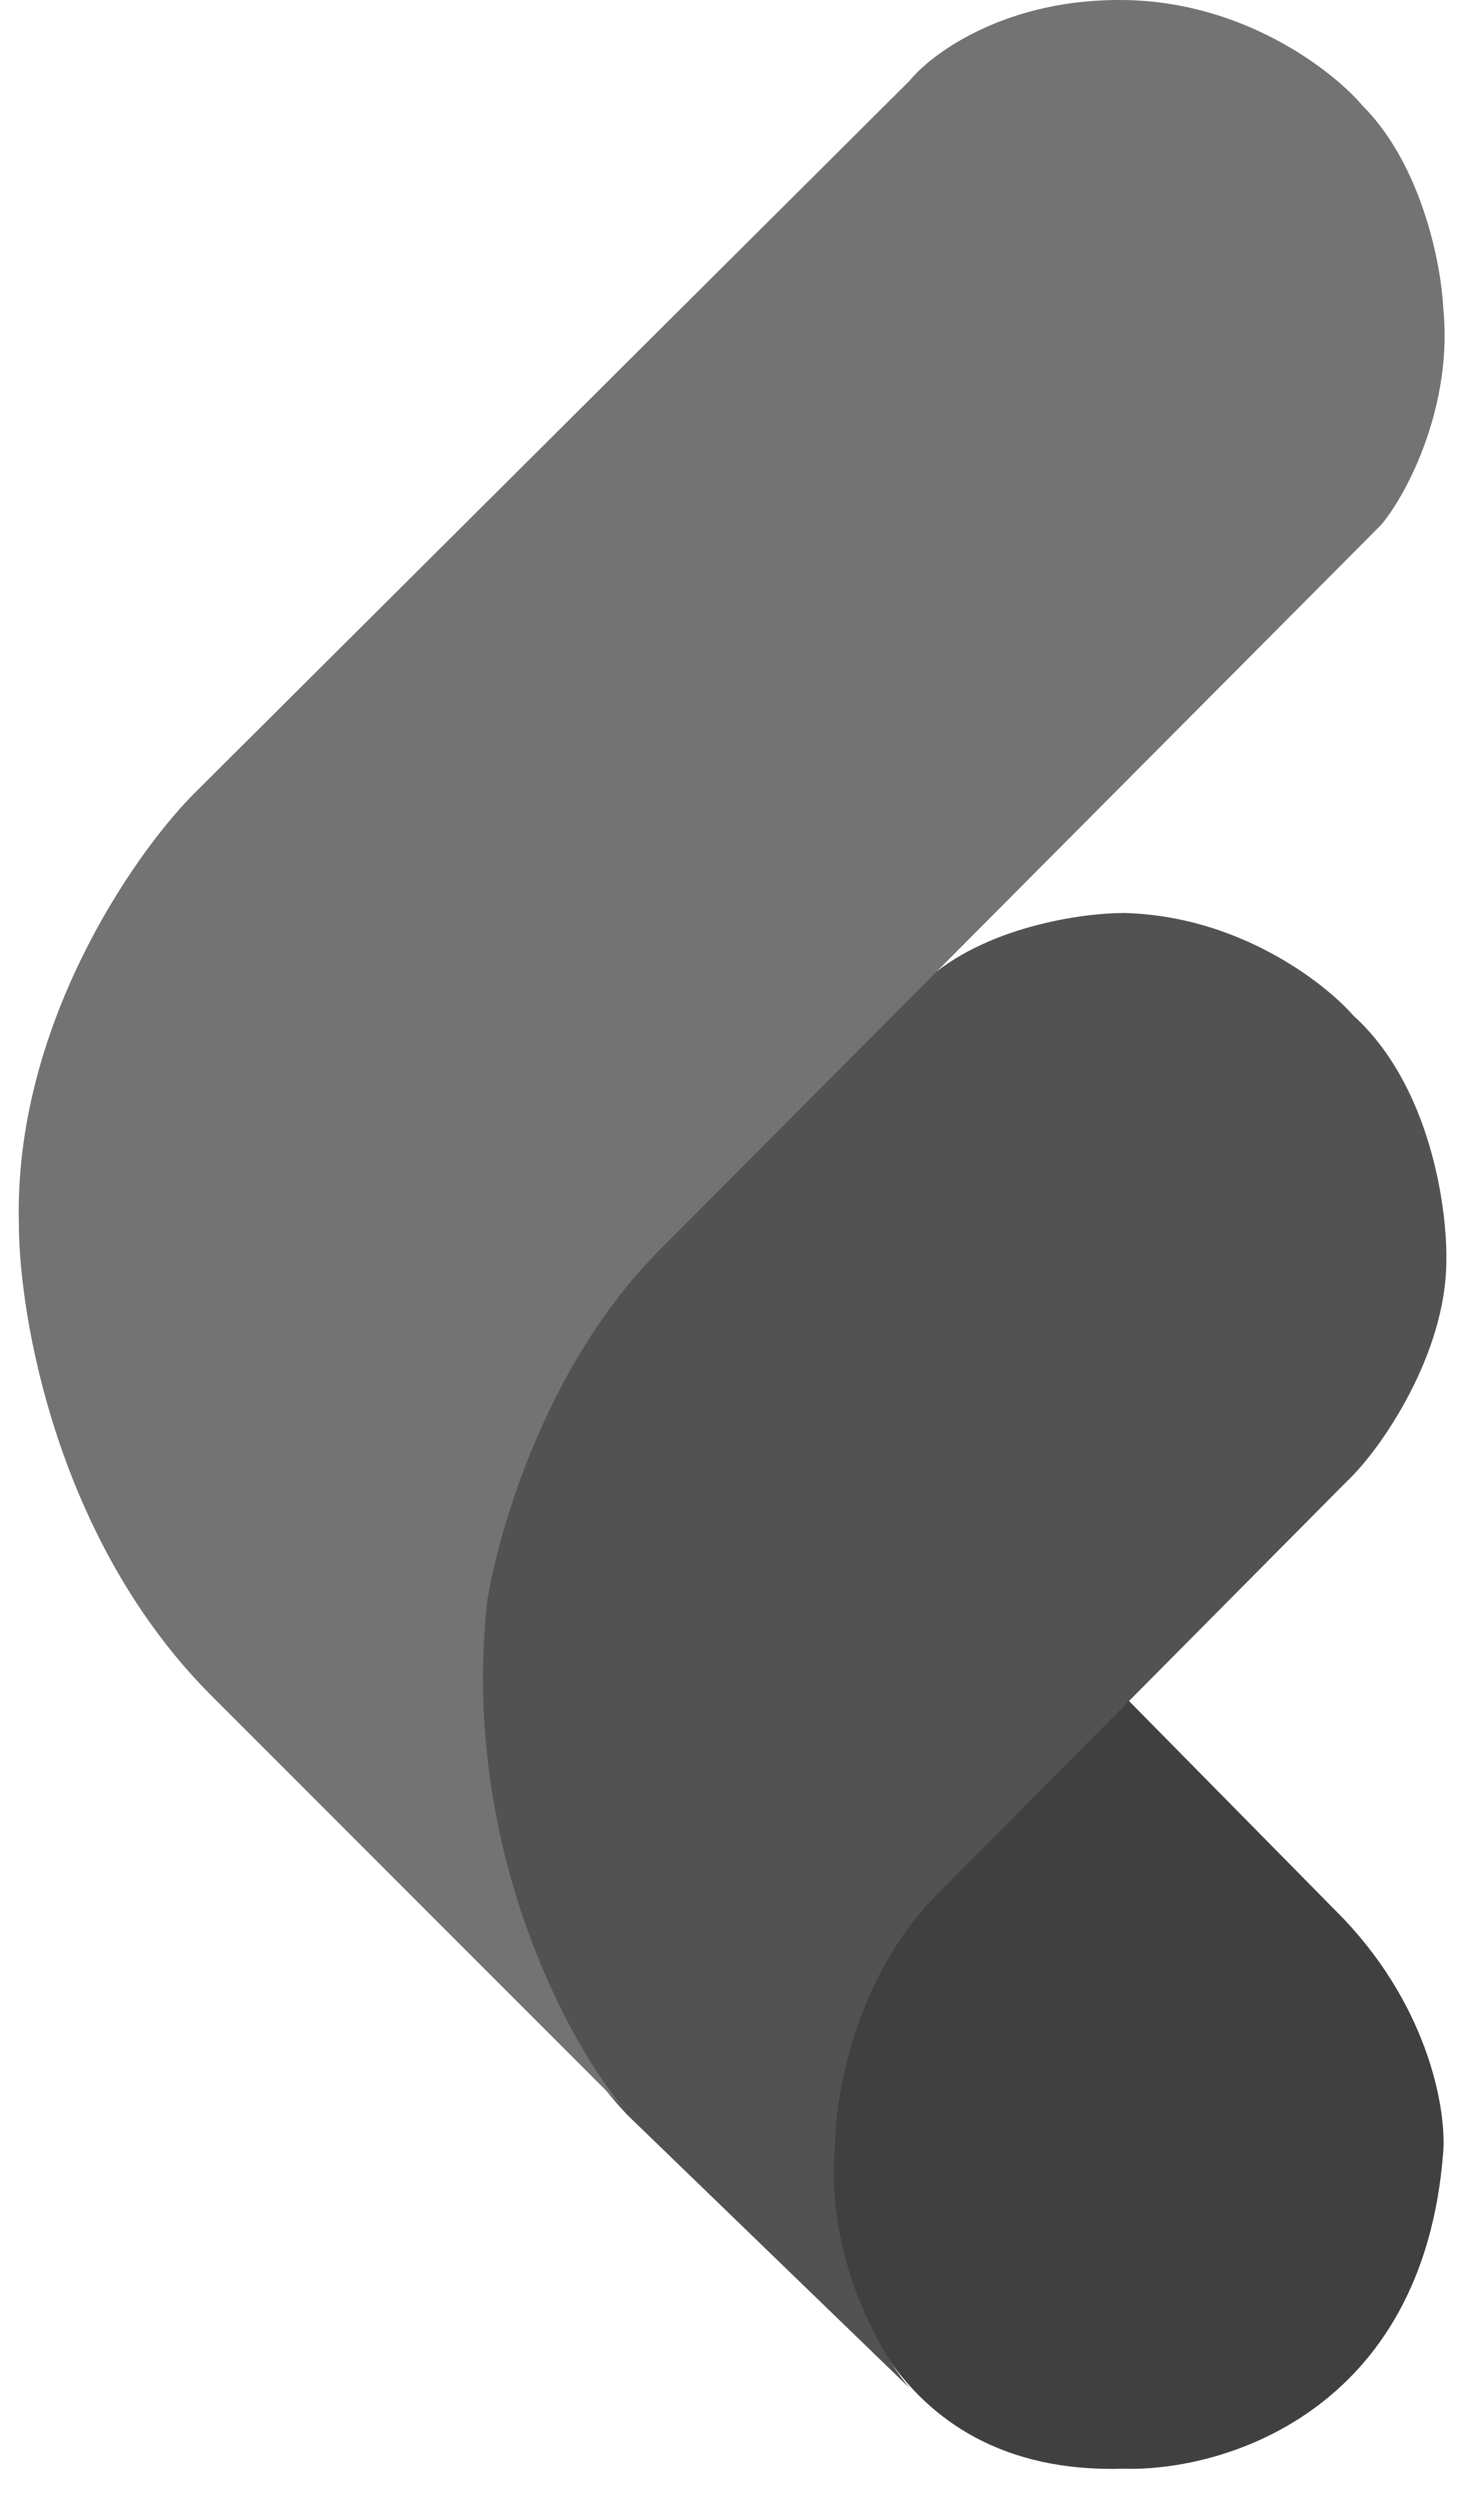
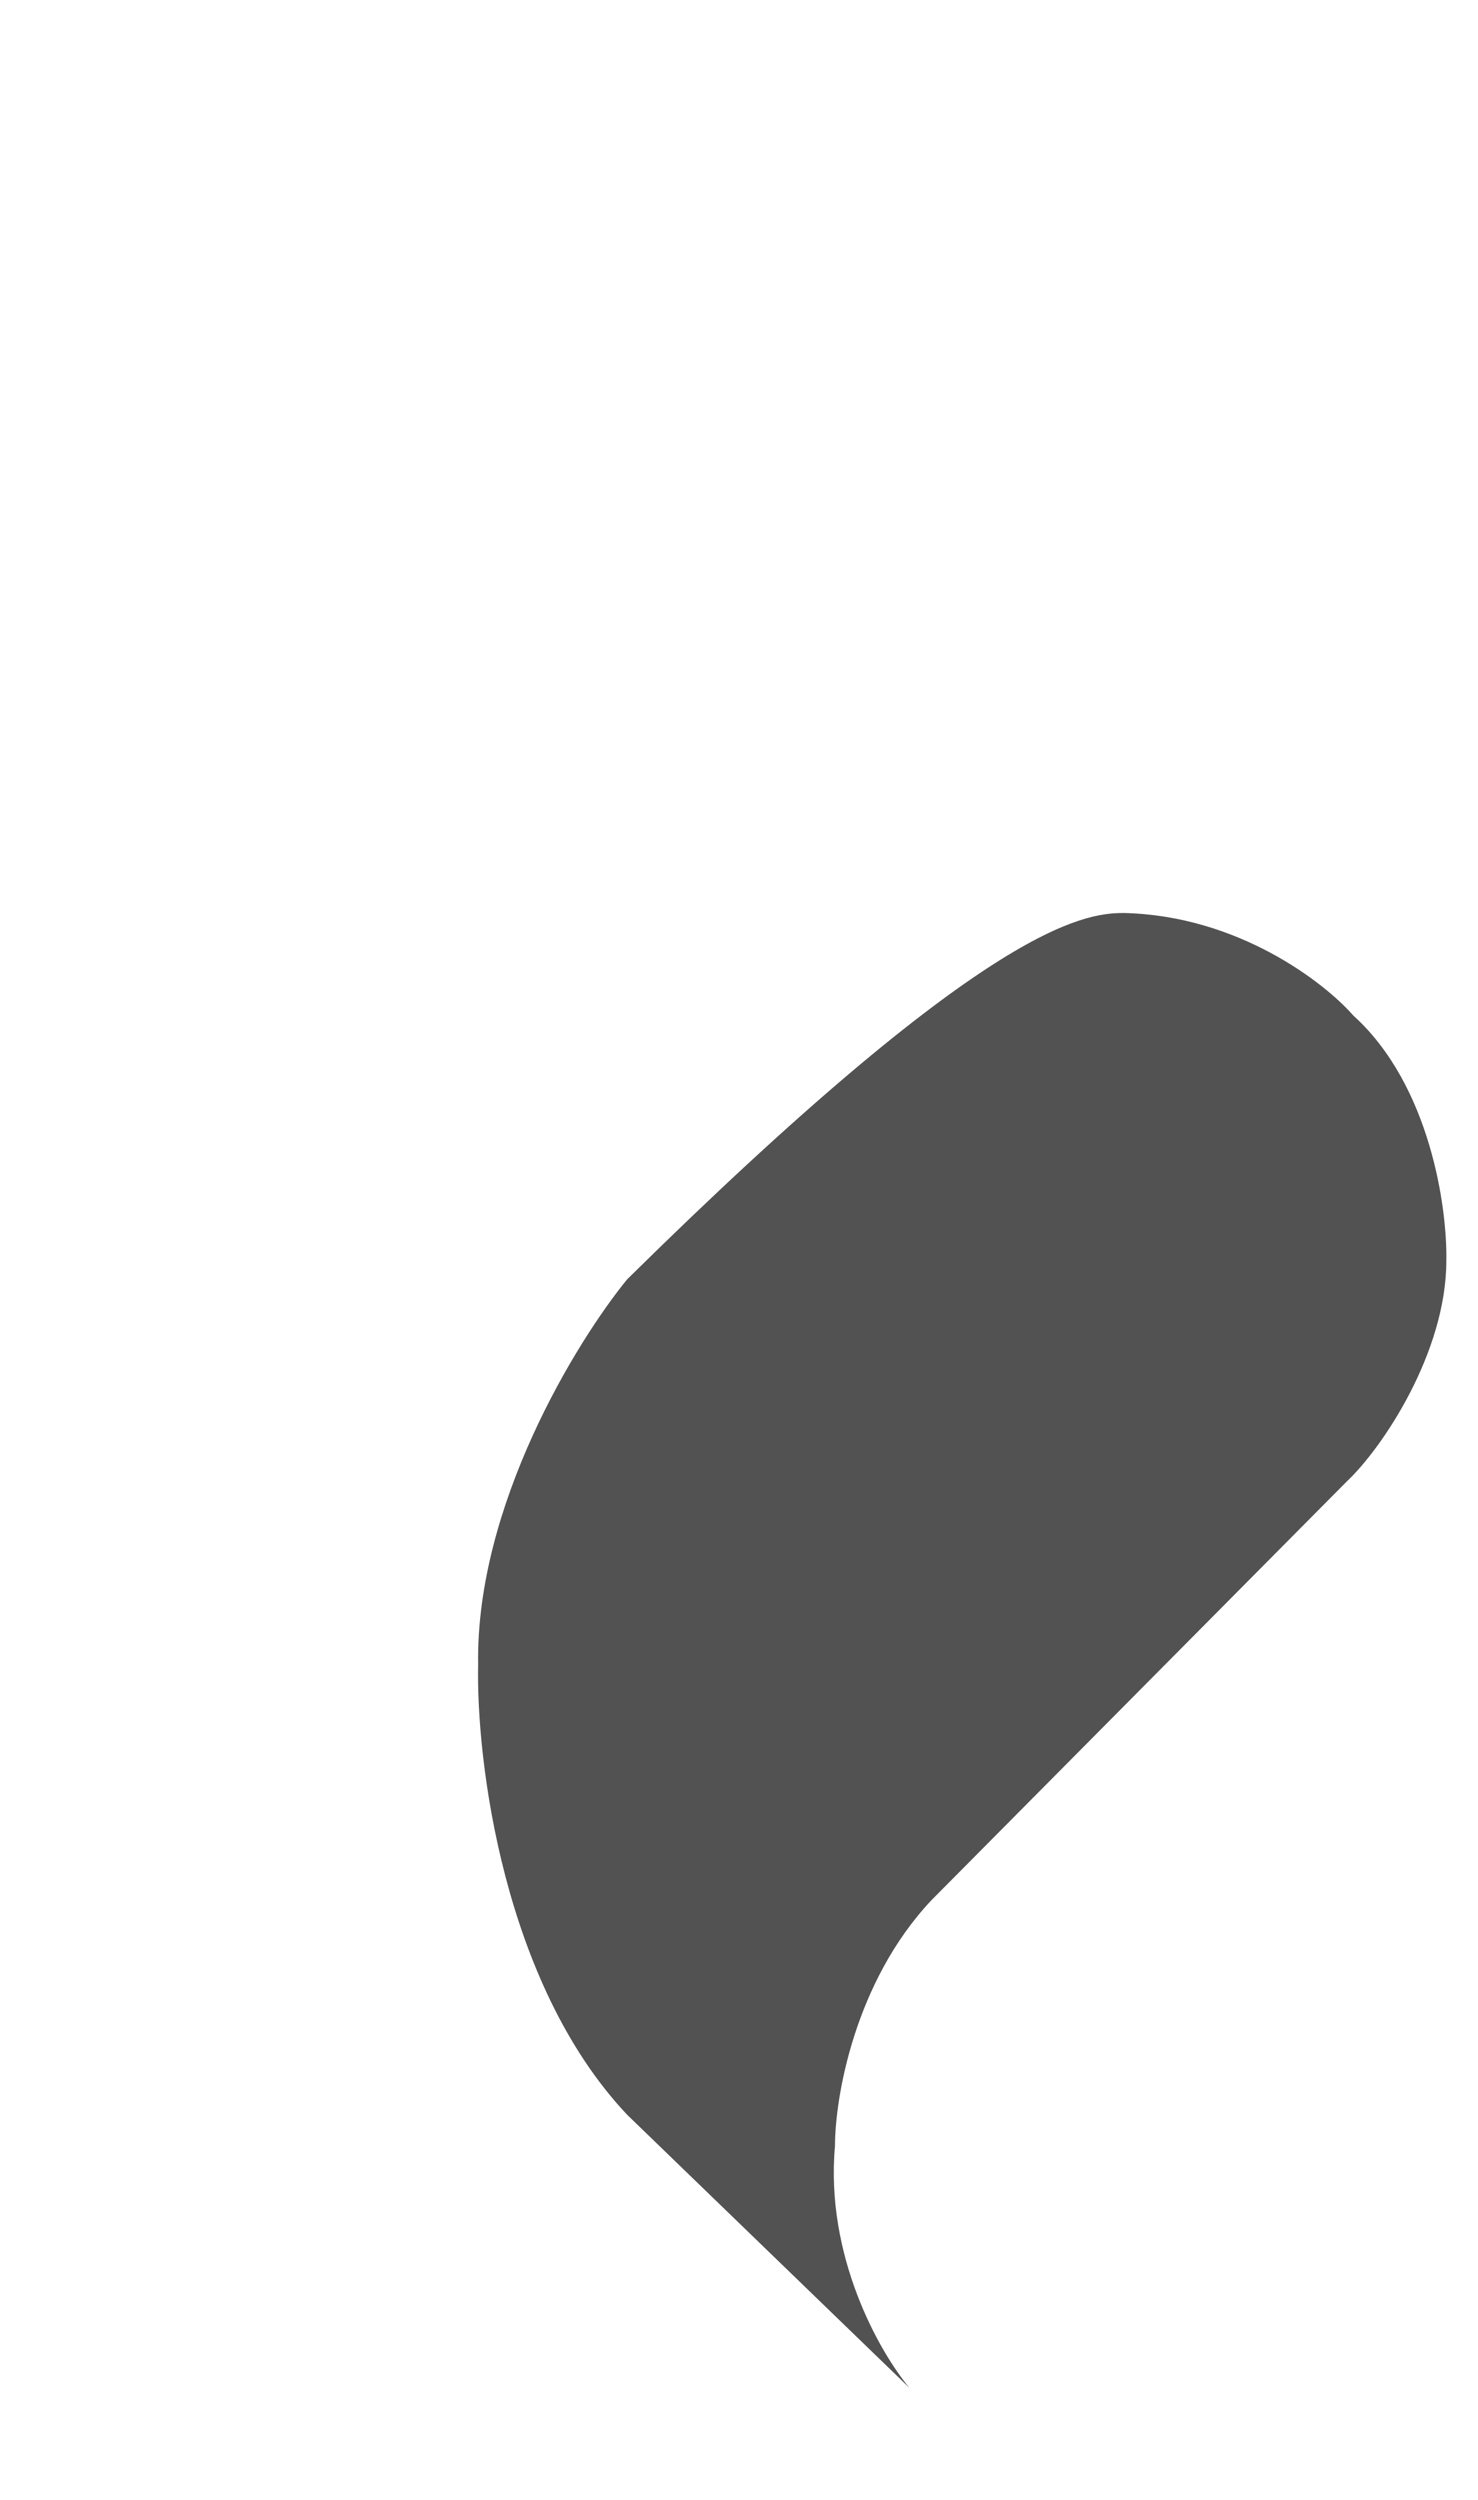
<svg xmlns="http://www.w3.org/2000/svg" width="42" height="71" viewBox="0 0 42 71" fill="none">
-   <path d="M26.021 54.059L31.929 48.15L38.19 54.5C40.659 57.11 41.1 59.996 41.012 61.113C40.448 68.521 34.722 70.196 31.929 70.108C25.086 70.32 23.493 64.2 23.552 61.113C23.481 57.939 25.169 55.087 26.021 54.059Z" fill="#404040" />
-   <path d="M23.728 60.937C23.446 64.04 24.963 66.757 25.845 67.815L17.82 60.055C14.293 56.316 13.528 49.972 13.587 47.268C13.517 42.753 16.38 38.097 17.82 36.333L26.285 27.868C27.979 26.316 30.753 25.928 31.929 25.928C35.174 25.998 37.632 27.897 38.455 28.838C40.642 30.813 41.13 34.305 41.1 35.804C41.1 38.414 39.278 41.125 38.278 42.065L26.462 53.97C24.275 56.298 23.728 59.584 23.728 60.937Z" fill="#525252" />
-   <path d="M13.852 45.417C13.076 52.26 16.056 57.909 17.732 59.879L6.003 48.15C1.629 43.776 0.536 37.392 0.536 34.746C0.395 29.173 3.769 24.311 5.474 22.577L25.845 2.295C26.491 1.501 28.631 -0.068 32.017 0.002C35.404 0.073 37.896 2.031 38.719 3.001C40.412 4.694 40.953 7.527 41.012 8.732C41.294 11.484 40.013 13.994 39.248 14.905L18.878 35.364C15.562 38.609 14.204 43.359 13.852 45.417Z" fill="#737373" />
+   <path d="M23.728 60.937C23.446 64.04 24.963 66.757 25.845 67.815L17.82 60.055C14.293 56.316 13.528 49.972 13.587 47.268C13.517 42.753 16.38 38.097 17.82 36.333C27.979 26.316 30.753 25.928 31.929 25.928C35.174 25.998 37.632 27.897 38.455 28.838C40.642 30.813 41.13 34.305 41.1 35.804C41.1 38.414 39.278 41.125 38.278 42.065L26.462 53.97C24.275 56.298 23.728 59.584 23.728 60.937Z" fill="#525252" />
</svg>